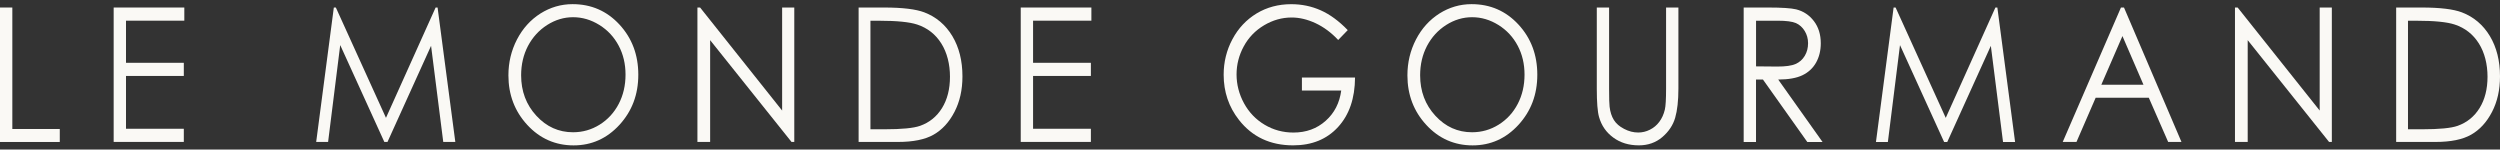
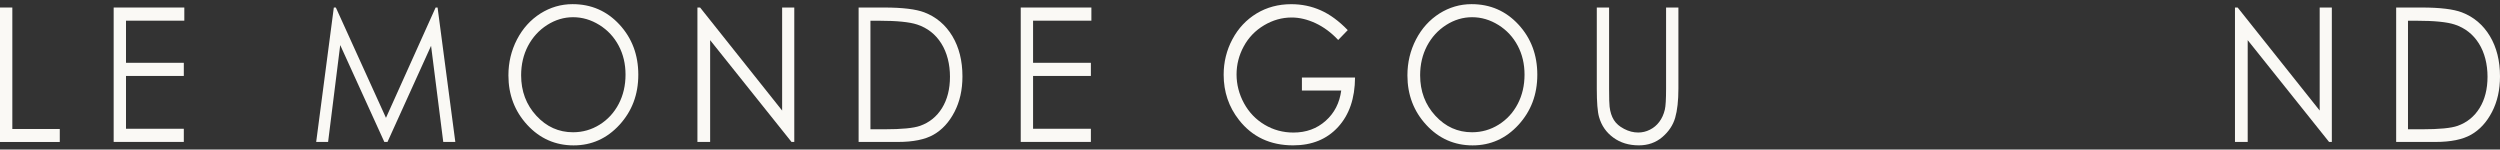
<svg xmlns="http://www.w3.org/2000/svg" width="301" height="18" viewBox="0 0 301 18" fill="none">
  <rect x="0" y="0" width="301" height="18" fill="#333333" stroke="none" />
  <g clip-path="url(#clip0_20062_37211)">
    <path d="M0 0.906H1.485V15.53H7.197V17.094H0V0.906Z" fill="#FAF9F5" />
    <path d="M13.685 0.906H22.192V2.49H15.17V7.561H22.131V9.144H15.17V15.503H22.131V17.087H13.685V0.906Z" fill="#FAF9F5" />
    <path d="M38.068 17.094L40.193 0.906H40.436L46.471 14.188L52.449 0.906H52.685L54.82 17.09H53.368L51.901 5.517L46.654 17.09H46.274L40.962 5.427L39.503 17.09H38.068V17.094Z" fill="#FAF9F5" />
    <path d="M68.936 0.5C71.186 0.5 73.068 1.319 74.581 2.954C76.094 4.592 76.852 6.605 76.852 8.996C76.852 11.387 76.094 13.377 74.588 15.027C73.075 16.677 71.233 17.504 69.058 17.504C66.883 17.504 64.998 16.685 63.484 15.039C61.971 13.4 61.213 11.407 61.213 9.074C61.213 7.522 61.556 6.082 62.247 4.748C62.937 3.422 63.878 2.384 65.066 1.627C66.26 0.878 67.548 0.5 68.936 0.5ZM69 2.072C67.902 2.072 66.861 2.384 65.877 3.008C64.894 3.636 64.128 4.479 63.57 5.532C63.019 6.589 62.744 7.767 62.744 9.062C62.744 10.989 63.356 12.612 64.579 13.938C65.799 15.265 67.273 15.924 68.997 15.924C70.149 15.924 71.218 15.62 72.195 15.011C73.171 14.403 73.94 13.568 74.491 12.515C75.042 11.461 75.314 10.28 75.314 8.988C75.314 7.697 75.042 6.546 74.491 5.505C73.94 4.463 73.168 3.632 72.17 3.008C71.172 2.388 70.116 2.072 68.997 2.072H69Z" fill="#FAF9F5" />
    <path d="M83.97 17.094V0.906H84.292L94.169 13.31V0.906H95.632V17.09H95.299L85.501 4.834V17.09H83.967L83.97 17.094Z" fill="#FAF9F5" />
    <path d="M103.377 17.094V0.906H106.453C108.675 0.906 110.281 1.105 111.286 1.487C112.724 2.037 113.847 2.993 114.663 4.346C115.475 5.704 115.879 7.323 115.879 9.199C115.879 10.822 115.557 12.246 114.917 13.478C114.277 14.711 113.44 15.624 112.413 16.209C111.39 16.798 109.952 17.09 108.099 17.09H103.377V17.094ZM104.801 15.565H106.518C108.571 15.565 109.995 15.429 110.785 15.148C111.901 14.75 112.778 14.044 113.418 13.014C114.058 11.98 114.377 10.724 114.377 9.234C114.377 7.744 114.03 6.34 113.336 5.236C112.645 4.132 111.676 3.371 110.438 2.958C109.508 2.649 107.981 2.497 105.849 2.497H104.801V15.569V15.565Z" fill="#FAF9F5" />
    <path d="M122.896 0.906H131.403V2.49H124.381V7.561H131.342V9.144H124.381V15.503H131.342V17.087H122.896V0.906Z" fill="#FAF9F5" />
    <path d="M162.27 3.625L161.118 4.814C160.292 3.929 159.383 3.258 158.399 2.794C157.416 2.337 156.453 2.107 155.52 2.107C154.354 2.107 153.248 2.419 152.197 3.043C151.141 3.671 150.329 4.514 149.75 5.579C149.17 6.644 148.881 7.775 148.881 8.961C148.881 10.147 149.178 11.337 149.778 12.433C150.379 13.533 151.206 14.391 152.261 15.019C153.316 15.647 154.475 15.959 155.731 15.959C157.258 15.959 158.55 15.491 159.605 14.551C160.66 13.615 161.286 12.394 161.483 10.9H156.75V9.335H163.146C163.132 11.84 162.449 13.825 161.104 15.292C159.755 16.767 157.952 17.5 155.692 17.5C152.948 17.5 150.773 16.482 149.174 14.442C147.943 12.874 147.328 11.06 147.328 8.996C147.328 7.467 147.682 6.035 148.387 4.717C149.092 3.398 150.061 2.369 151.292 1.62C152.522 0.878 153.914 0.504 155.47 0.504C156.725 0.504 157.913 0.75 159.022 1.245C160.131 1.74 161.215 2.536 162.27 3.628V3.625Z" fill="#FAF9F5" />
    <path d="M177.176 0.5C179.426 0.5 181.308 1.319 182.821 2.954C184.334 4.592 185.092 6.605 185.092 8.996C185.092 11.387 184.334 13.377 182.828 15.027C181.315 16.677 179.473 17.504 177.298 17.504C175.123 17.504 173.238 16.685 171.725 15.039C170.211 13.4 169.453 11.407 169.453 9.074C169.453 7.522 169.797 6.082 170.487 4.748C171.177 3.422 172.118 2.384 173.306 1.627C174.5 0.878 175.788 0.5 177.176 0.5ZM177.241 2.072C176.142 2.072 175.101 2.384 174.118 3.008C173.134 3.636 172.369 4.479 171.81 5.532C171.26 6.589 170.984 7.767 170.984 9.062C170.984 10.989 171.596 12.612 172.819 13.938C174.039 15.265 175.513 15.924 177.237 15.924C178.389 15.924 179.458 15.62 180.435 15.011C181.415 14.399 182.181 13.568 182.732 12.515C183.282 11.461 183.554 10.28 183.554 8.988C183.554 7.697 183.282 6.546 182.732 5.505C182.181 4.463 181.408 3.632 180.41 3.008C179.412 2.388 178.357 2.072 177.237 2.072H177.241Z" fill="#FAF9F5" />
    <path d="M192.25 0.906H193.735V10.677C193.735 11.84 193.756 12.558 193.795 12.846C193.87 13.486 194.042 14.017 194.31 14.446C194.579 14.875 194.99 15.238 195.552 15.522C196.113 15.815 196.671 15.955 197.237 15.955C197.727 15.955 198.199 15.846 198.65 15.616C199.1 15.39 199.476 15.078 199.78 14.668C200.084 14.266 200.306 13.779 200.445 13.205C200.545 12.8 200.596 11.949 200.596 10.674V0.906H202.08V10.677C202.08 12.125 201.948 13.291 201.69 14.18C201.433 15.07 200.914 15.846 200.138 16.509C199.361 17.169 198.421 17.5 197.319 17.5C196.124 17.5 195.094 17.192 194.242 16.564C193.391 15.944 192.815 15.117 192.525 14.087C192.343 13.459 192.254 12.32 192.254 10.677V0.906H192.25Z" fill="#FAF9F5" />
-     <path d="M209.943 0.906H212.898C214.547 0.906 215.663 0.984 216.246 1.124C217.13 1.343 217.845 1.819 218.396 2.544C218.947 3.266 219.222 4.155 219.222 5.212C219.222 6.094 219.029 6.87 218.653 7.541C218.274 8.208 217.731 8.711 217.022 9.055C216.314 9.398 215.341 9.573 214.096 9.577L219.433 17.094H217.598L212.261 9.577H211.424V17.094H209.939V0.906H209.943ZM211.428 2.49V7.99L213.985 8.013C214.973 8.013 215.706 7.916 216.178 7.705C216.657 7.502 217.026 7.171 217.294 6.722C217.562 6.273 217.691 5.77 217.691 5.208C217.691 4.647 217.555 4.175 217.287 3.73C217.015 3.289 216.661 2.969 216.228 2.778C215.788 2.591 215.058 2.493 214.042 2.493H211.424L211.428 2.49Z" fill="#FAF9F5" />
-     <path d="M225.865 17.094L227.99 0.91H228.233L234.268 14.192L240.245 0.91H240.482L242.617 17.094H241.165L239.698 5.52L234.45 17.094H234.071L228.759 5.431L227.3 17.094H225.865Z" fill="#FAF9F5" />
-     <path d="M255.728 0.906L262.649 17.09H261.047L258.715 11.766H252.319L250.008 17.09H248.352L255.363 0.906H255.728ZM255.542 4.342L252.998 10.201H258.074L255.542 4.342Z" fill="#FAF9F5" />
    <path d="M269.091 17.094V0.906H269.413L279.29 13.31V0.906H280.753V17.09H280.42L270.623 4.834V17.09H269.088L269.091 17.094Z" fill="#FAF9F5" />
    <path d="M288.498 17.094V0.906H291.574C293.796 0.906 295.402 1.105 296.407 1.487C297.845 2.037 298.968 2.993 299.784 4.346C300.596 5.704 301 7.323 301 9.199C301 10.822 300.678 12.246 300.038 13.478C299.398 14.711 298.561 15.624 297.534 16.209C296.511 16.798 295.073 17.09 293.22 17.09H288.498V17.094ZM289.922 15.565H291.639C293.692 15.565 295.116 15.429 295.906 15.148C297.022 14.75 297.899 14.044 298.539 13.014C299.179 11.98 299.498 10.724 299.498 9.234C299.498 7.744 299.151 6.34 298.457 5.236C297.766 4.132 296.797 3.371 295.559 2.958C294.629 2.649 293.102 2.497 290.97 2.497H289.922V15.569V15.565Z" fill="#FAF9F5" />
  </g>
  <defs>
    <clipPath id="clip0_20062_37211">
      <rect width="301" height="17" fill="white" transform="translate(0 0.5)" />
    </clipPath>
  </defs>
</svg>